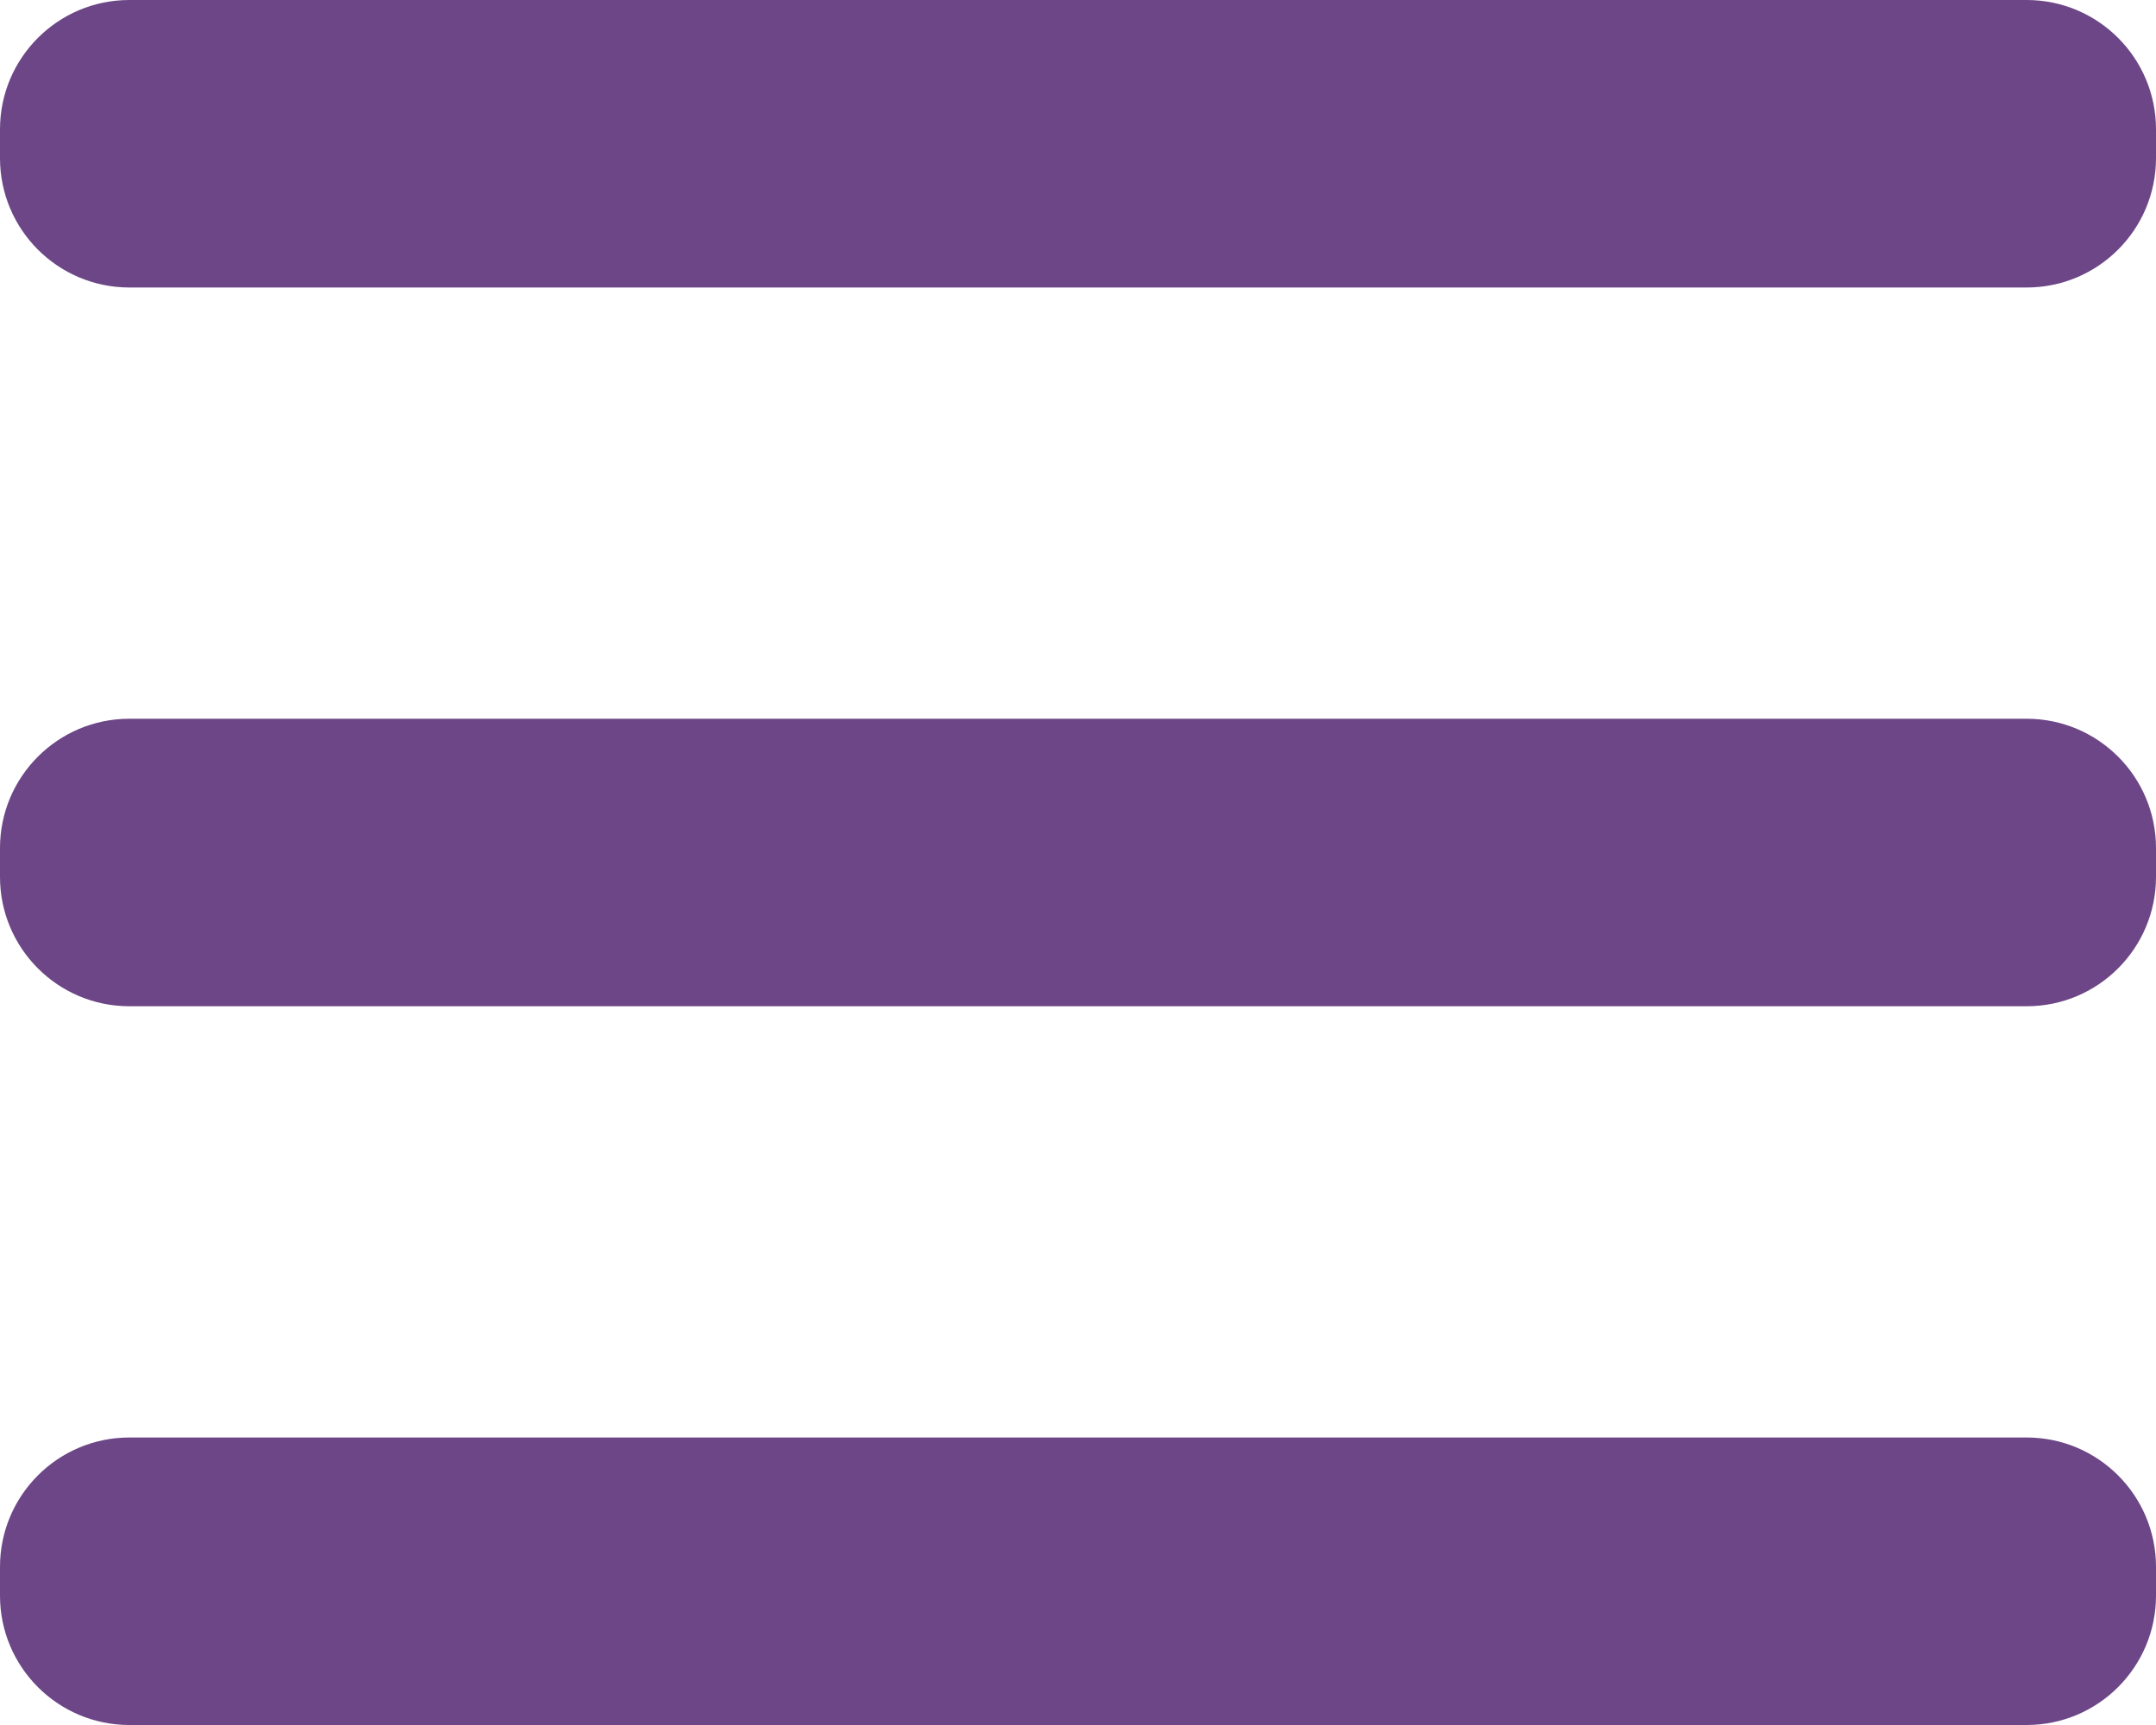
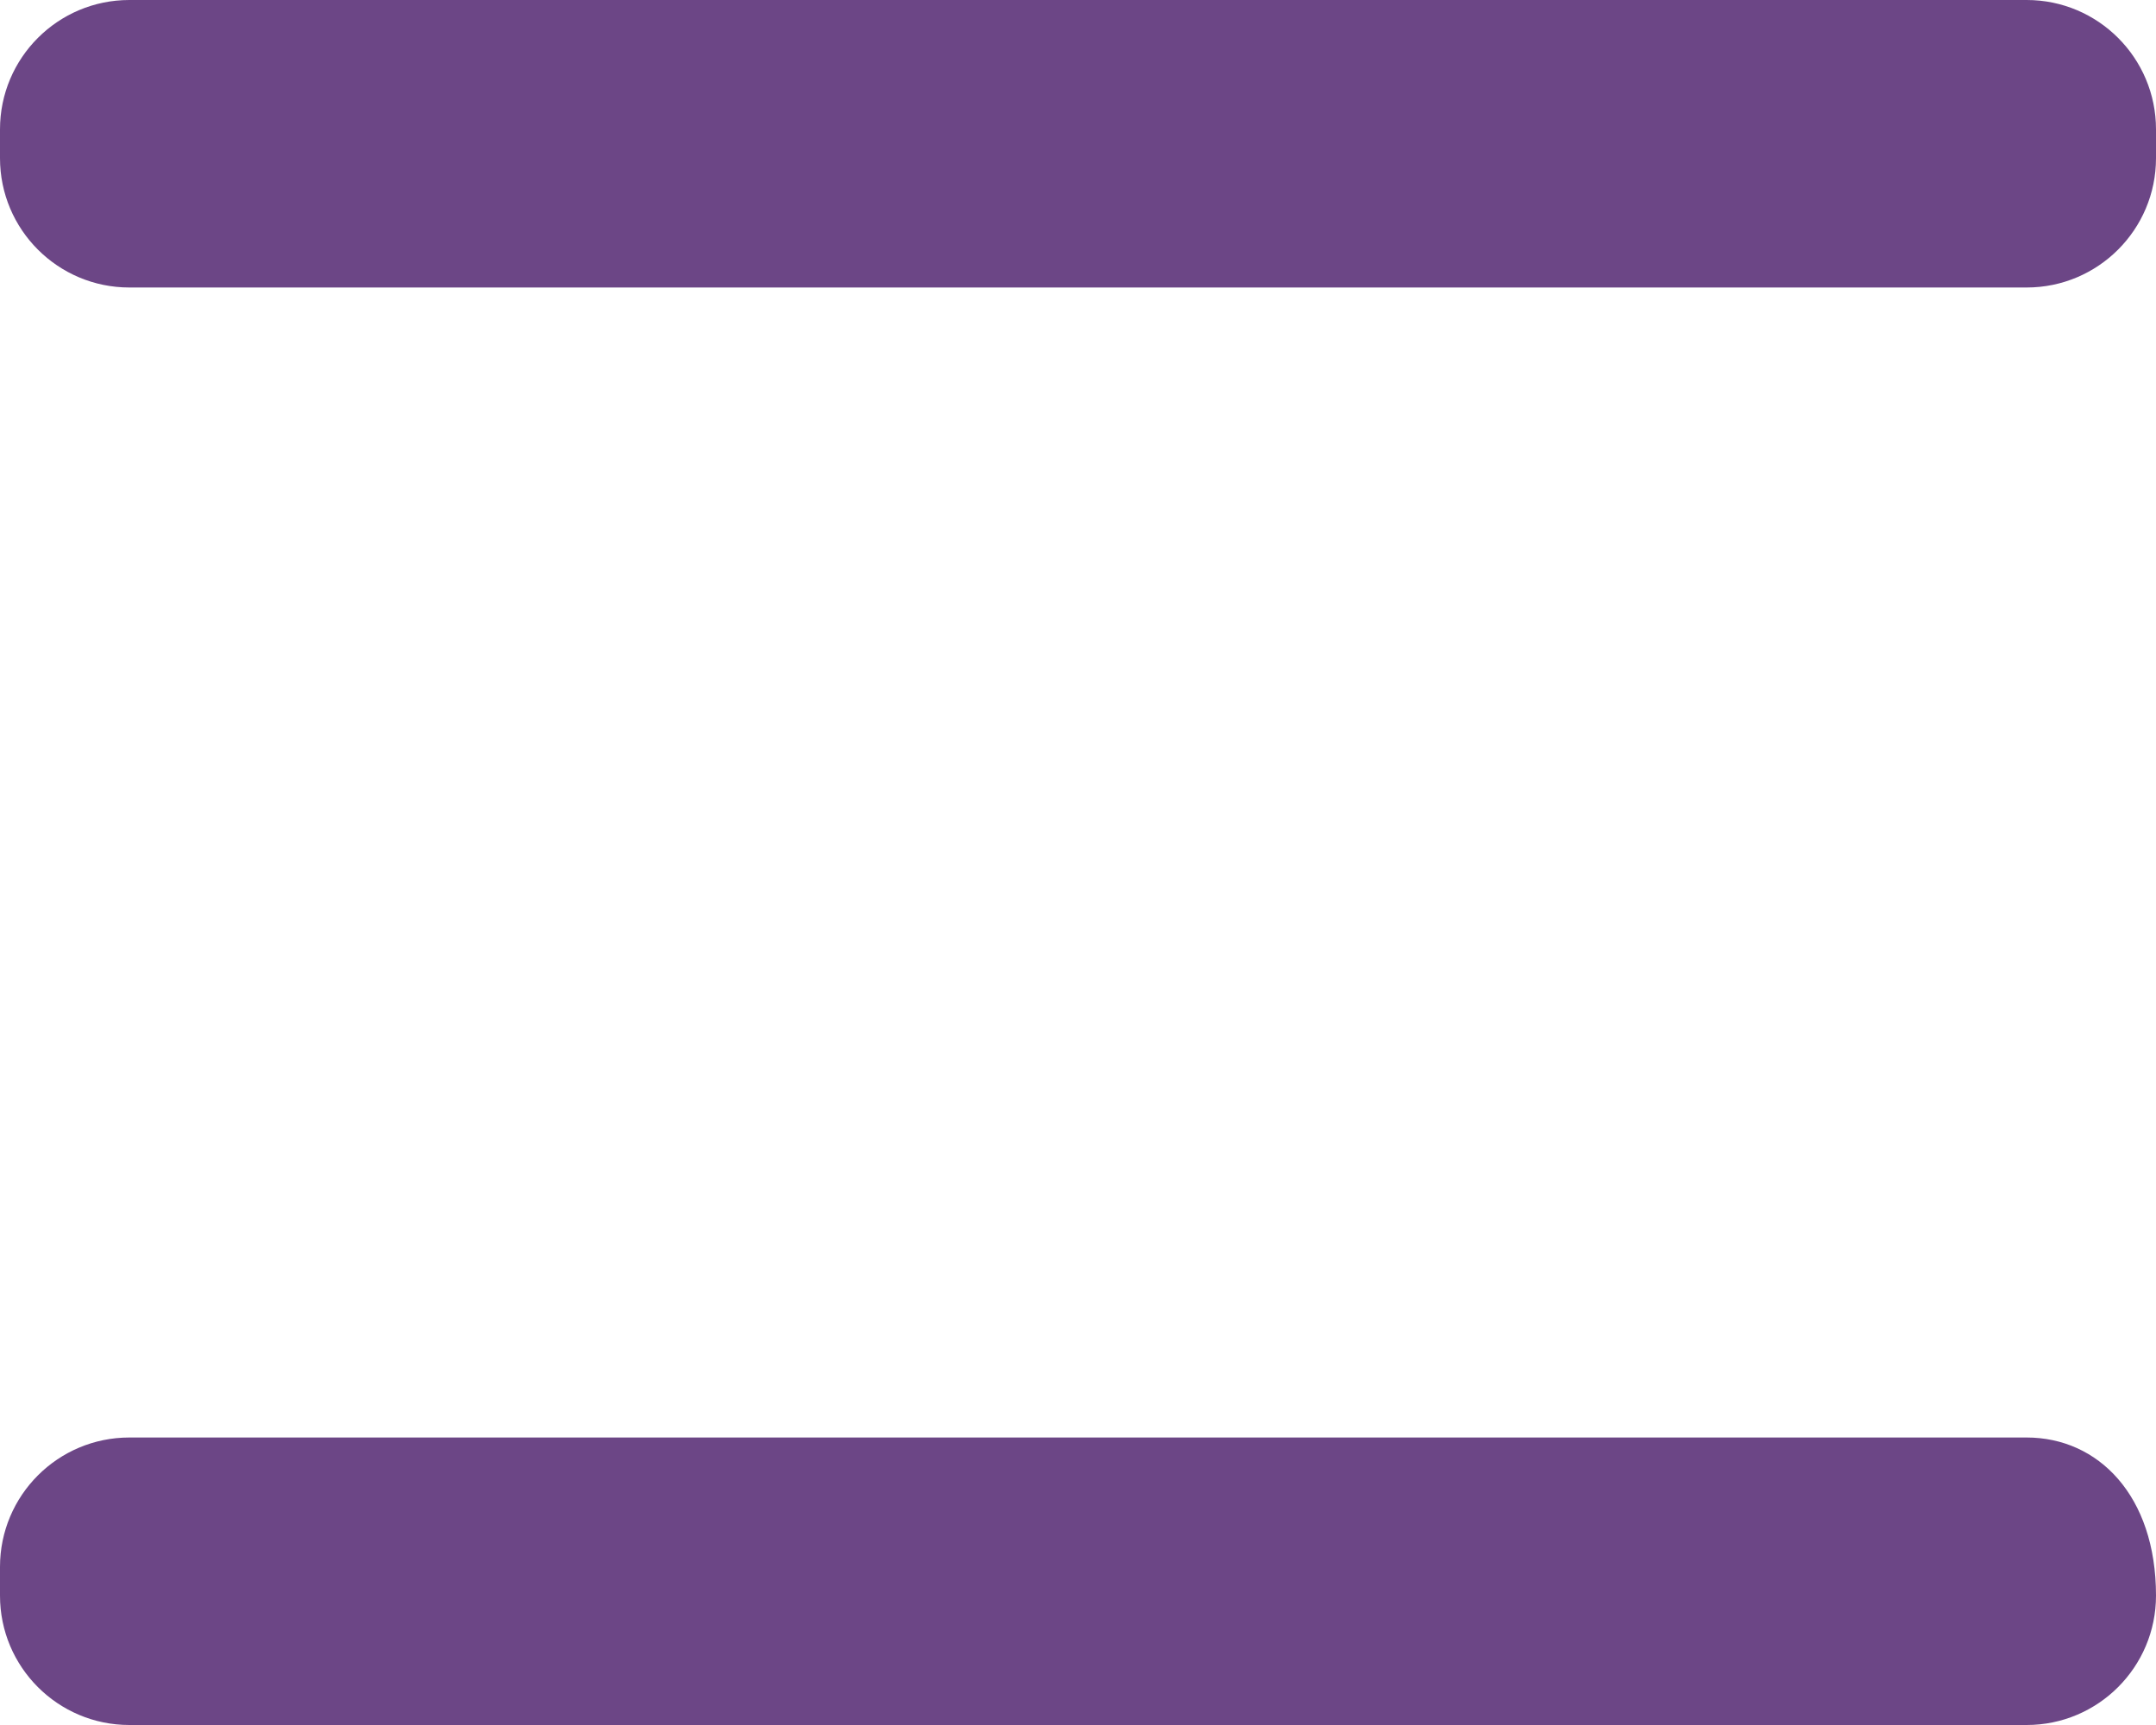
<svg xmlns="http://www.w3.org/2000/svg" width="30" height="24" viewBox="0 0 30 24" fill="none">
-   <path d="M28.2 20H1.8C0.806 20 0 20.806 0 21.8V22.2C0 23.194 0.806 24 1.8 24H28.2C29.194 24 30 23.194 30 22.2V21.8C30 20.806 29.194 20 28.2 20Z" fill="#6C4686" />
-   <path d="M28.2 10H1.8C0.806 10 0 10.806 0 11.8V12.2C0 13.194 0.806 14 1.8 14H28.2C29.194 14 30 13.194 30 12.2V11.8C30 10.806 29.194 10 28.2 10Z" fill="#6C4686" />
+   <path d="M28.2 20H1.8C0.806 20 0 20.806 0 21.8V22.2C0 23.194 0.806 24 1.8 24H28.2C29.194 24 30 23.194 30 22.2C30 20.806 29.194 20 28.2 20Z" fill="#6C4686" />
  <path d="M28.2 0H1.8C0.806 0 0 0.806 0 1.8V2.2C0 3.194 0.806 4 1.8 4H28.2C29.194 4 30 3.194 30 2.2V1.8C30 0.806 29.194 0 28.2 0Z" fill="#6C4686" />
</svg>